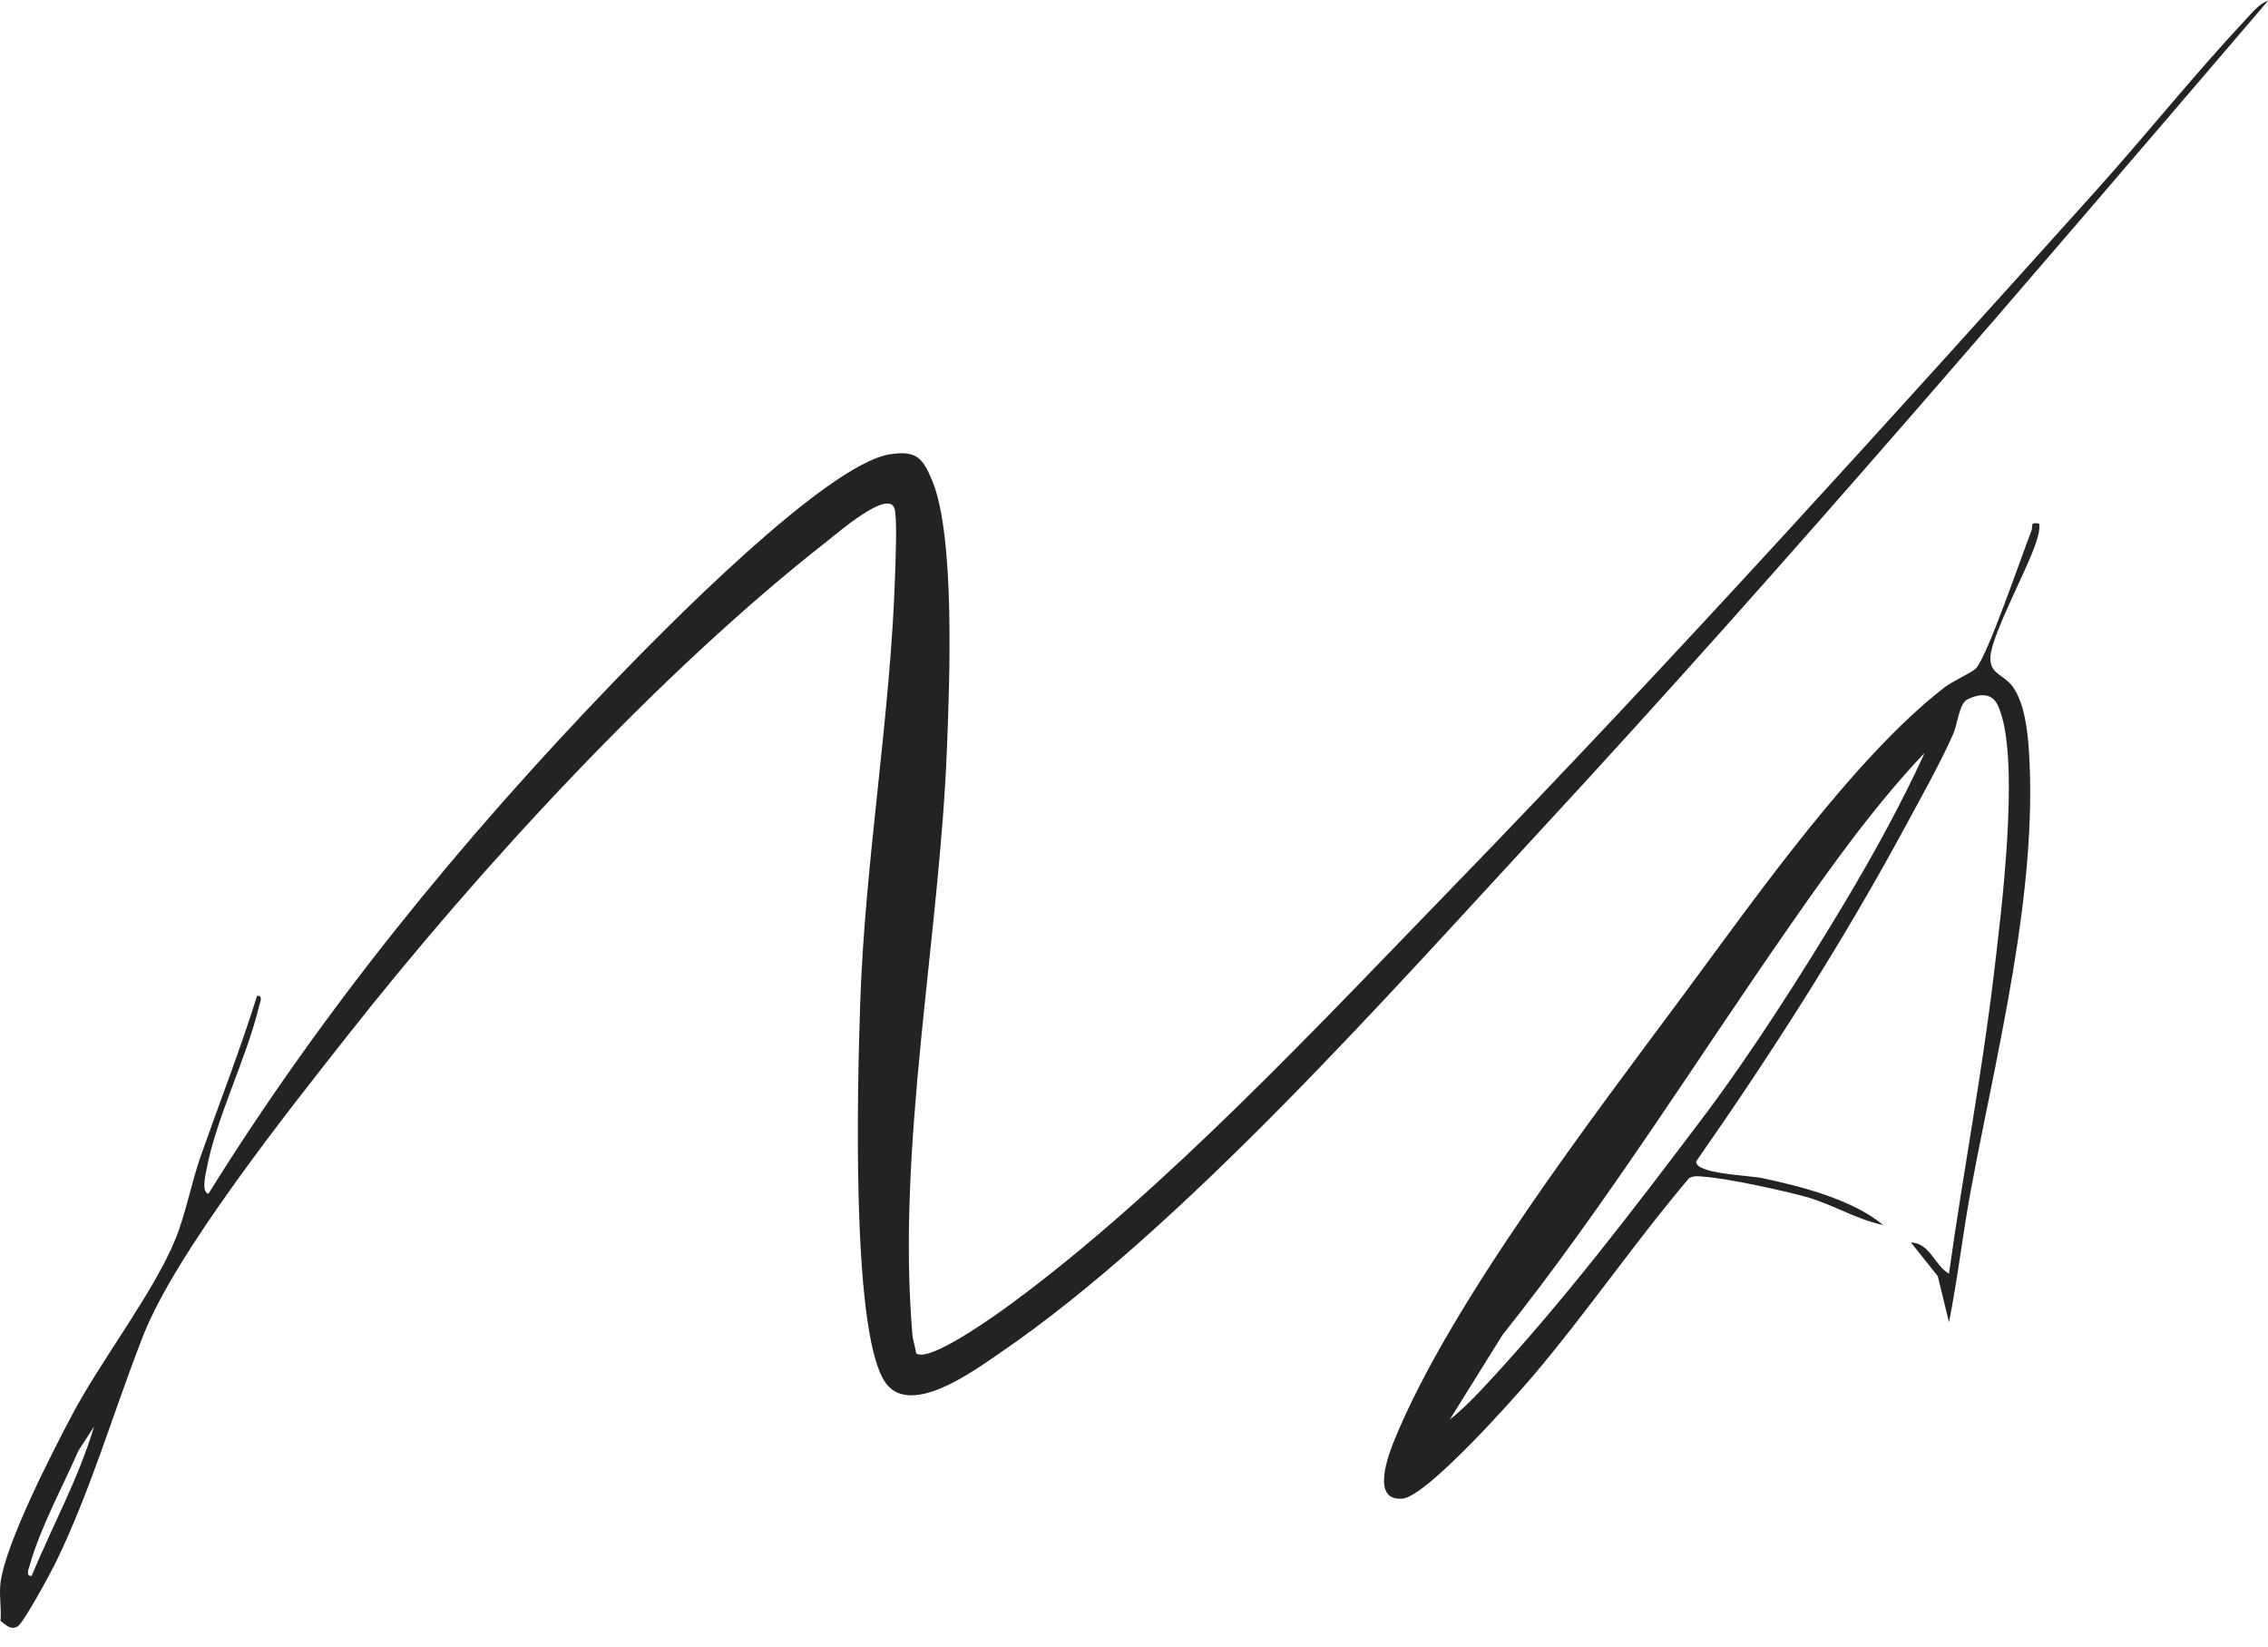
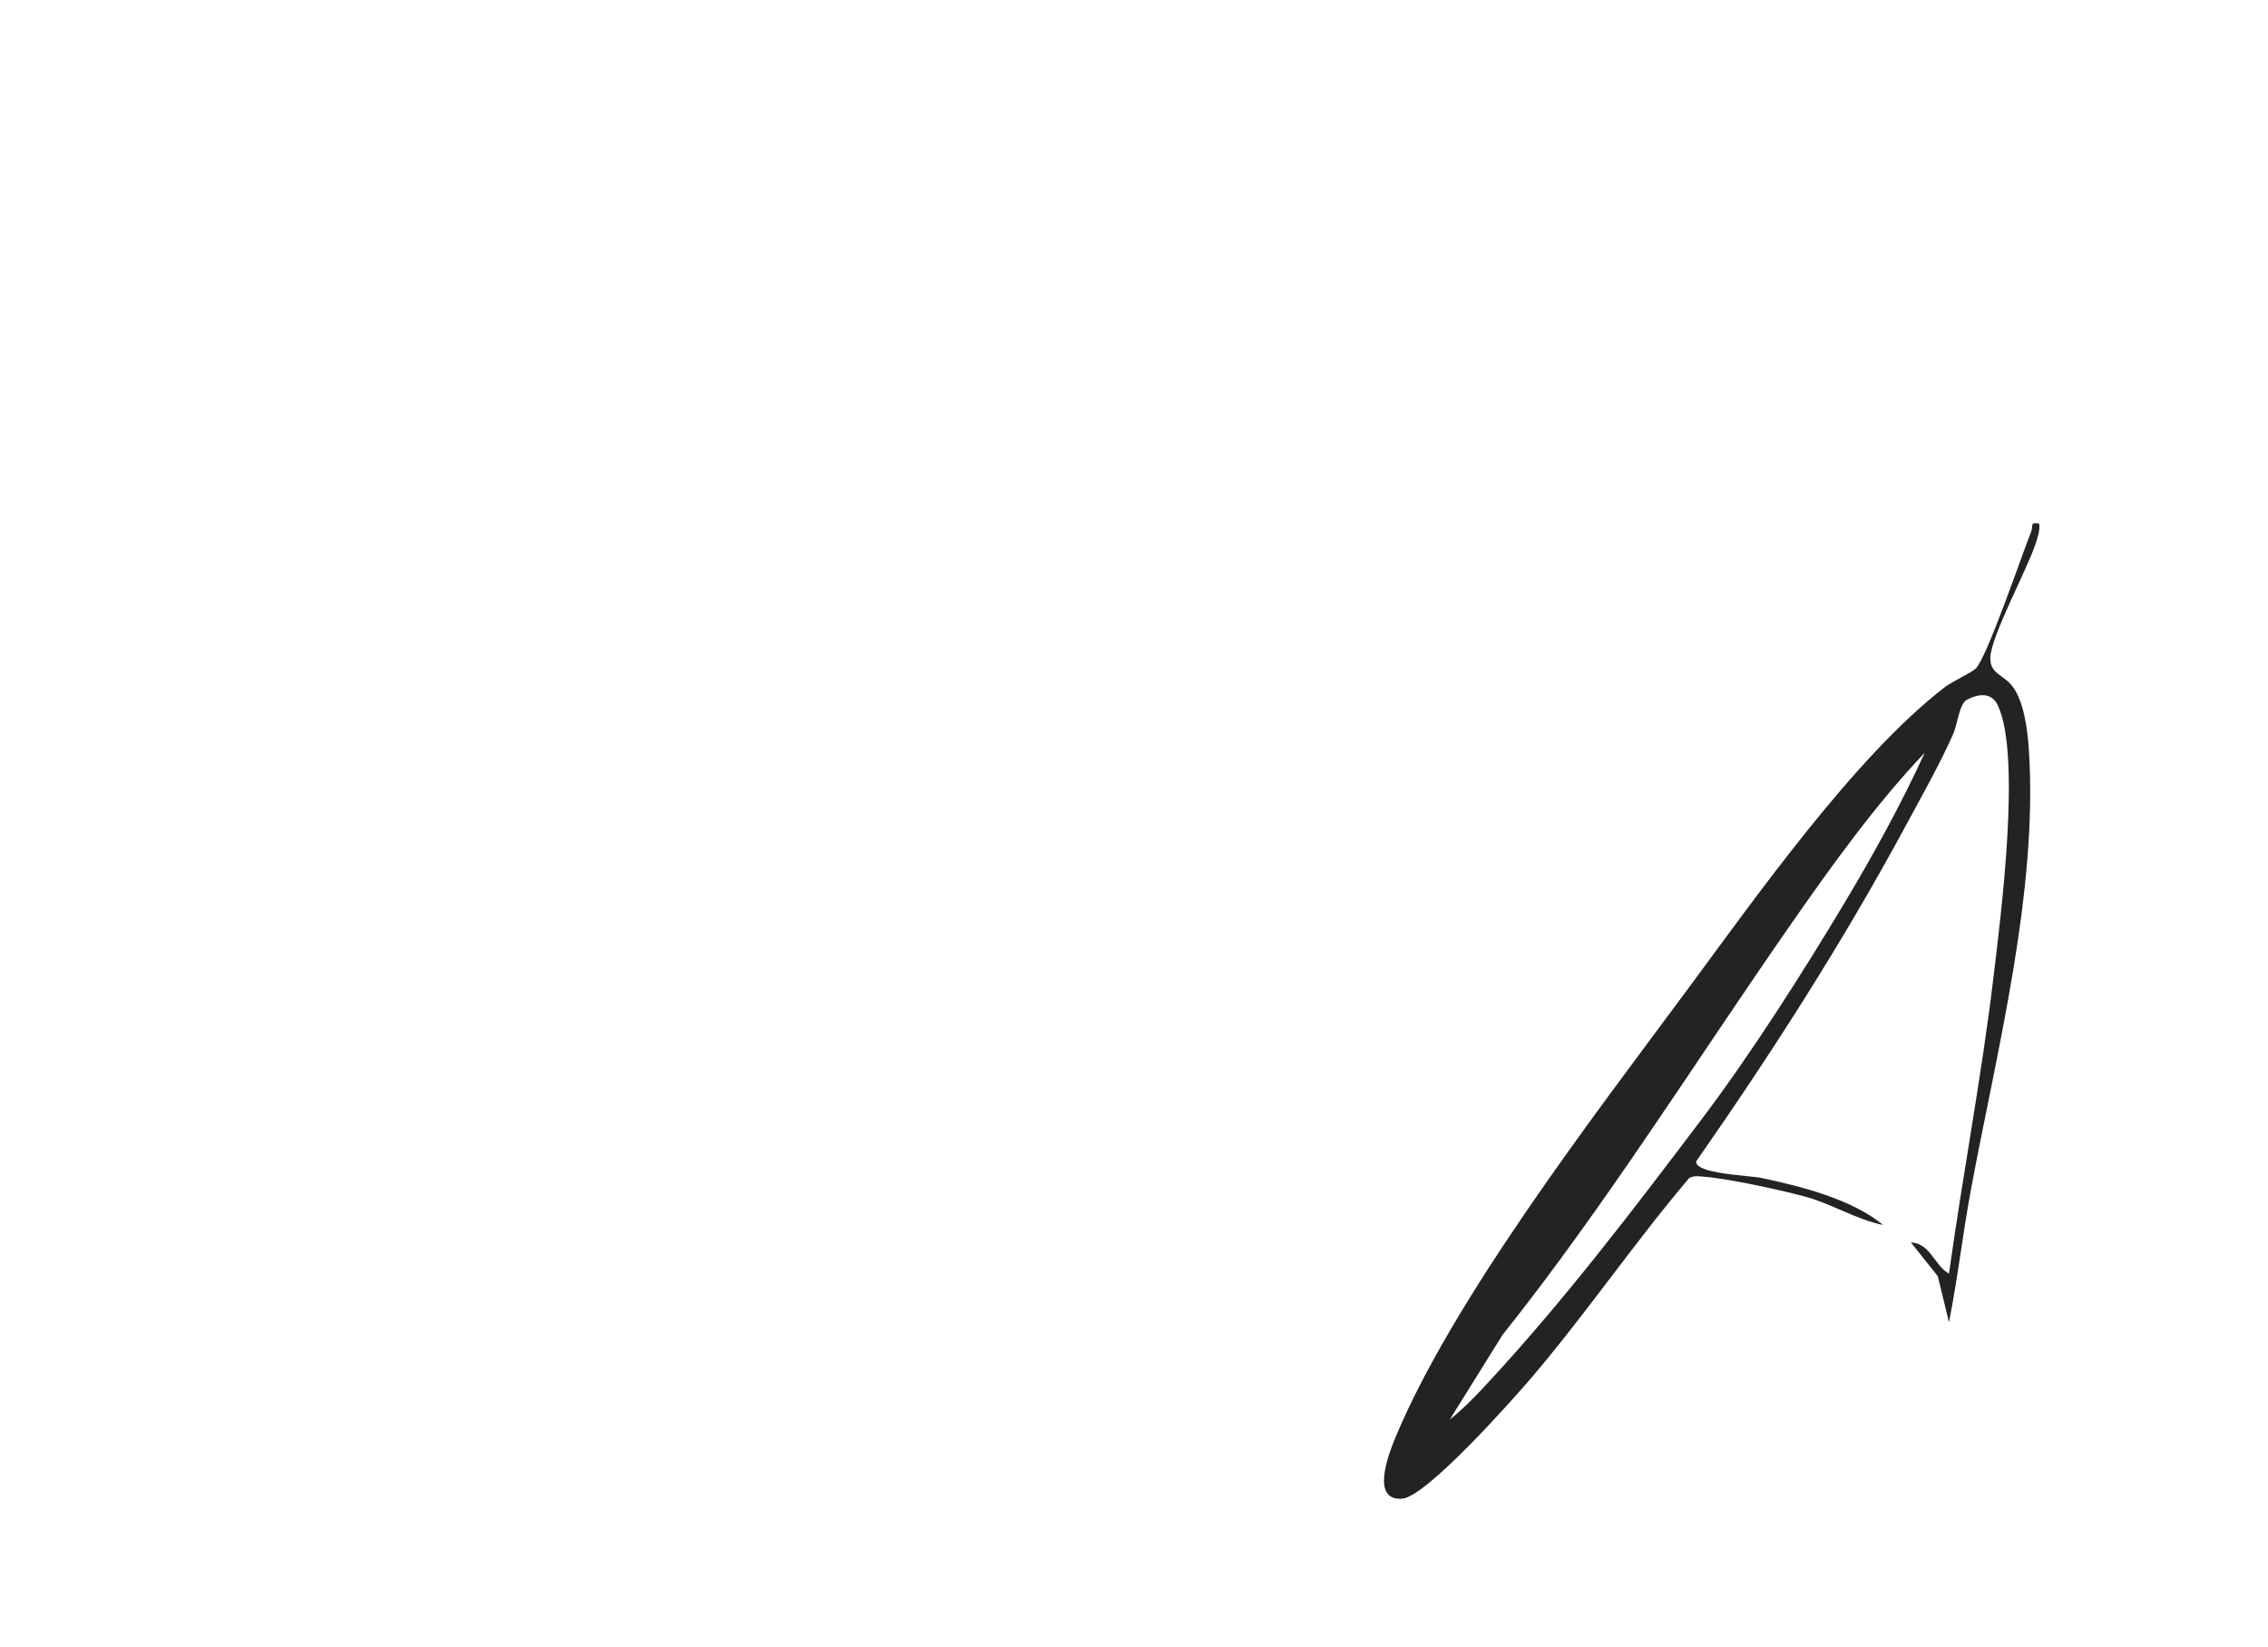
<svg xmlns="http://www.w3.org/2000/svg" width="73" height="53" viewBox="0 0 73 53" fill="none">
-   <path d="M0.016 52.16C0.052 51.769 -0.034 51.309 0.016 50.93C0.191 49.633 1.646 46.811 2.302 45.563C3.24 43.78 4.946 41.596 5.65 39.865C5.976 39.062 6.159 38.063 6.458 37.21C7.063 35.489 7.728 33.786 8.275 32.044C8.483 32.019 8.364 32.272 8.336 32.385C7.936 34.065 6.965 35.945 6.649 37.625C6.618 37.79 6.473 38.362 6.71 38.413C10.392 32.488 14.873 27.007 19.711 21.985C21.32 20.313 26.588 14.938 28.647 14.618C29.504 14.484 29.707 14.747 30.008 15.475C30.749 17.268 30.561 21.971 30.481 24.052C30.245 30.154 28.85 36.868 29.367 42.938C29.384 43.142 29.459 43.341 29.486 43.543C29.894 43.888 32.164 42.236 32.59 41.922C37.476 38.319 42.512 32.922 46.777 28.526C53.847 21.24 60.687 13.669 67.477 6.119C69.095 4.318 70.62 2.405 72.272 0.64C72.462 0.437 72.734 0.1 73 0.027C65.314 9.001 57.646 18.007 49.621 26.681C44.726 31.971 38.036 39.544 32.19 43.533C31.346 44.109 29.215 45.693 28.449 44.414C27.382 42.632 27.608 34.714 27.686 32.318C27.835 27.718 28.669 23.036 28.811 18.47C28.825 18.052 28.884 16.647 28.79 16.359C28.587 15.736 26.957 17.154 26.633 17.407C21.236 21.623 15.424 27.943 11.179 33.333C9.3 35.719 5.671 40.276 4.615 42.964C3.657 45.402 2.939 47.928 1.784 50.299C1.629 50.617 0.761 52.214 0.574 52.331C0.344 52.476 0.176 52.269 0.015 52.159L0.016 52.16ZM1.019 50.706C1.684 49.109 2.532 47.567 3.028 45.903L2.524 46.682C2.008 47.861 1.31 49.13 0.957 50.366C0.927 50.474 0.816 50.736 1.02 50.708L1.019 50.706Z" fill="#232323" />
  <path d="M65.635 16.847C65.663 17.067 65.594 17.262 65.53 17.467C65.254 18.327 64.094 20.439 64.064 21.151C64.042 21.701 64.492 21.693 64.791 22.107C65.161 22.619 65.265 23.533 65.305 24.161C65.598 28.705 64.269 33.824 63.438 38.282C63.175 39.699 63.014 41.135 62.732 42.548L62.372 41.066L61.506 39.979C62.133 40.007 62.258 40.718 62.732 40.984C63.175 37.793 63.787 34.612 64.168 31.413C64.401 29.462 65.064 24.325 64.306 22.702C64.103 22.27 63.696 22.322 63.319 22.51C63.062 22.639 63.008 23.302 62.865 23.626C62.458 24.547 61.829 25.666 61.341 26.57C59.327 30.3 57.022 33.895 54.598 37.367C54.537 37.778 56.309 37.821 56.712 37.908C57.982 38.177 59.619 38.595 60.613 39.419C59.745 39.24 58.967 38.742 58.119 38.51C57.345 38.298 55.615 37.922 54.849 37.865C54.681 37.853 54.521 37.82 54.365 37.913C52.618 39.974 51.086 42.22 49.339 44.279C48.715 45.014 45.92 48.158 45.138 48.224C44.104 48.311 44.701 46.778 44.893 46.309C46.725 41.855 51.331 35.867 54.272 31.898C56.514 28.871 59.679 24.367 62.586 22.12C62.836 21.927 63.462 21.644 63.595 21.511C63.962 21.144 65.087 17.829 65.382 17.093C65.45 16.924 65.317 16.791 65.633 16.848L65.635 16.847ZM46.664 45.679C47.042 45.381 47.397 45.026 47.725 44.674C50.275 41.95 52.56 38.94 54.789 35.992C56.352 33.926 58.027 31.295 59.364 29.062C60.299 27.5 61.194 25.876 61.951 24.223C60.364 25.891 58.941 27.878 57.62 29.775C54.55 34.183 51.712 38.748 48.358 42.961L46.664 45.679Z" fill="#232323" />
</svg>